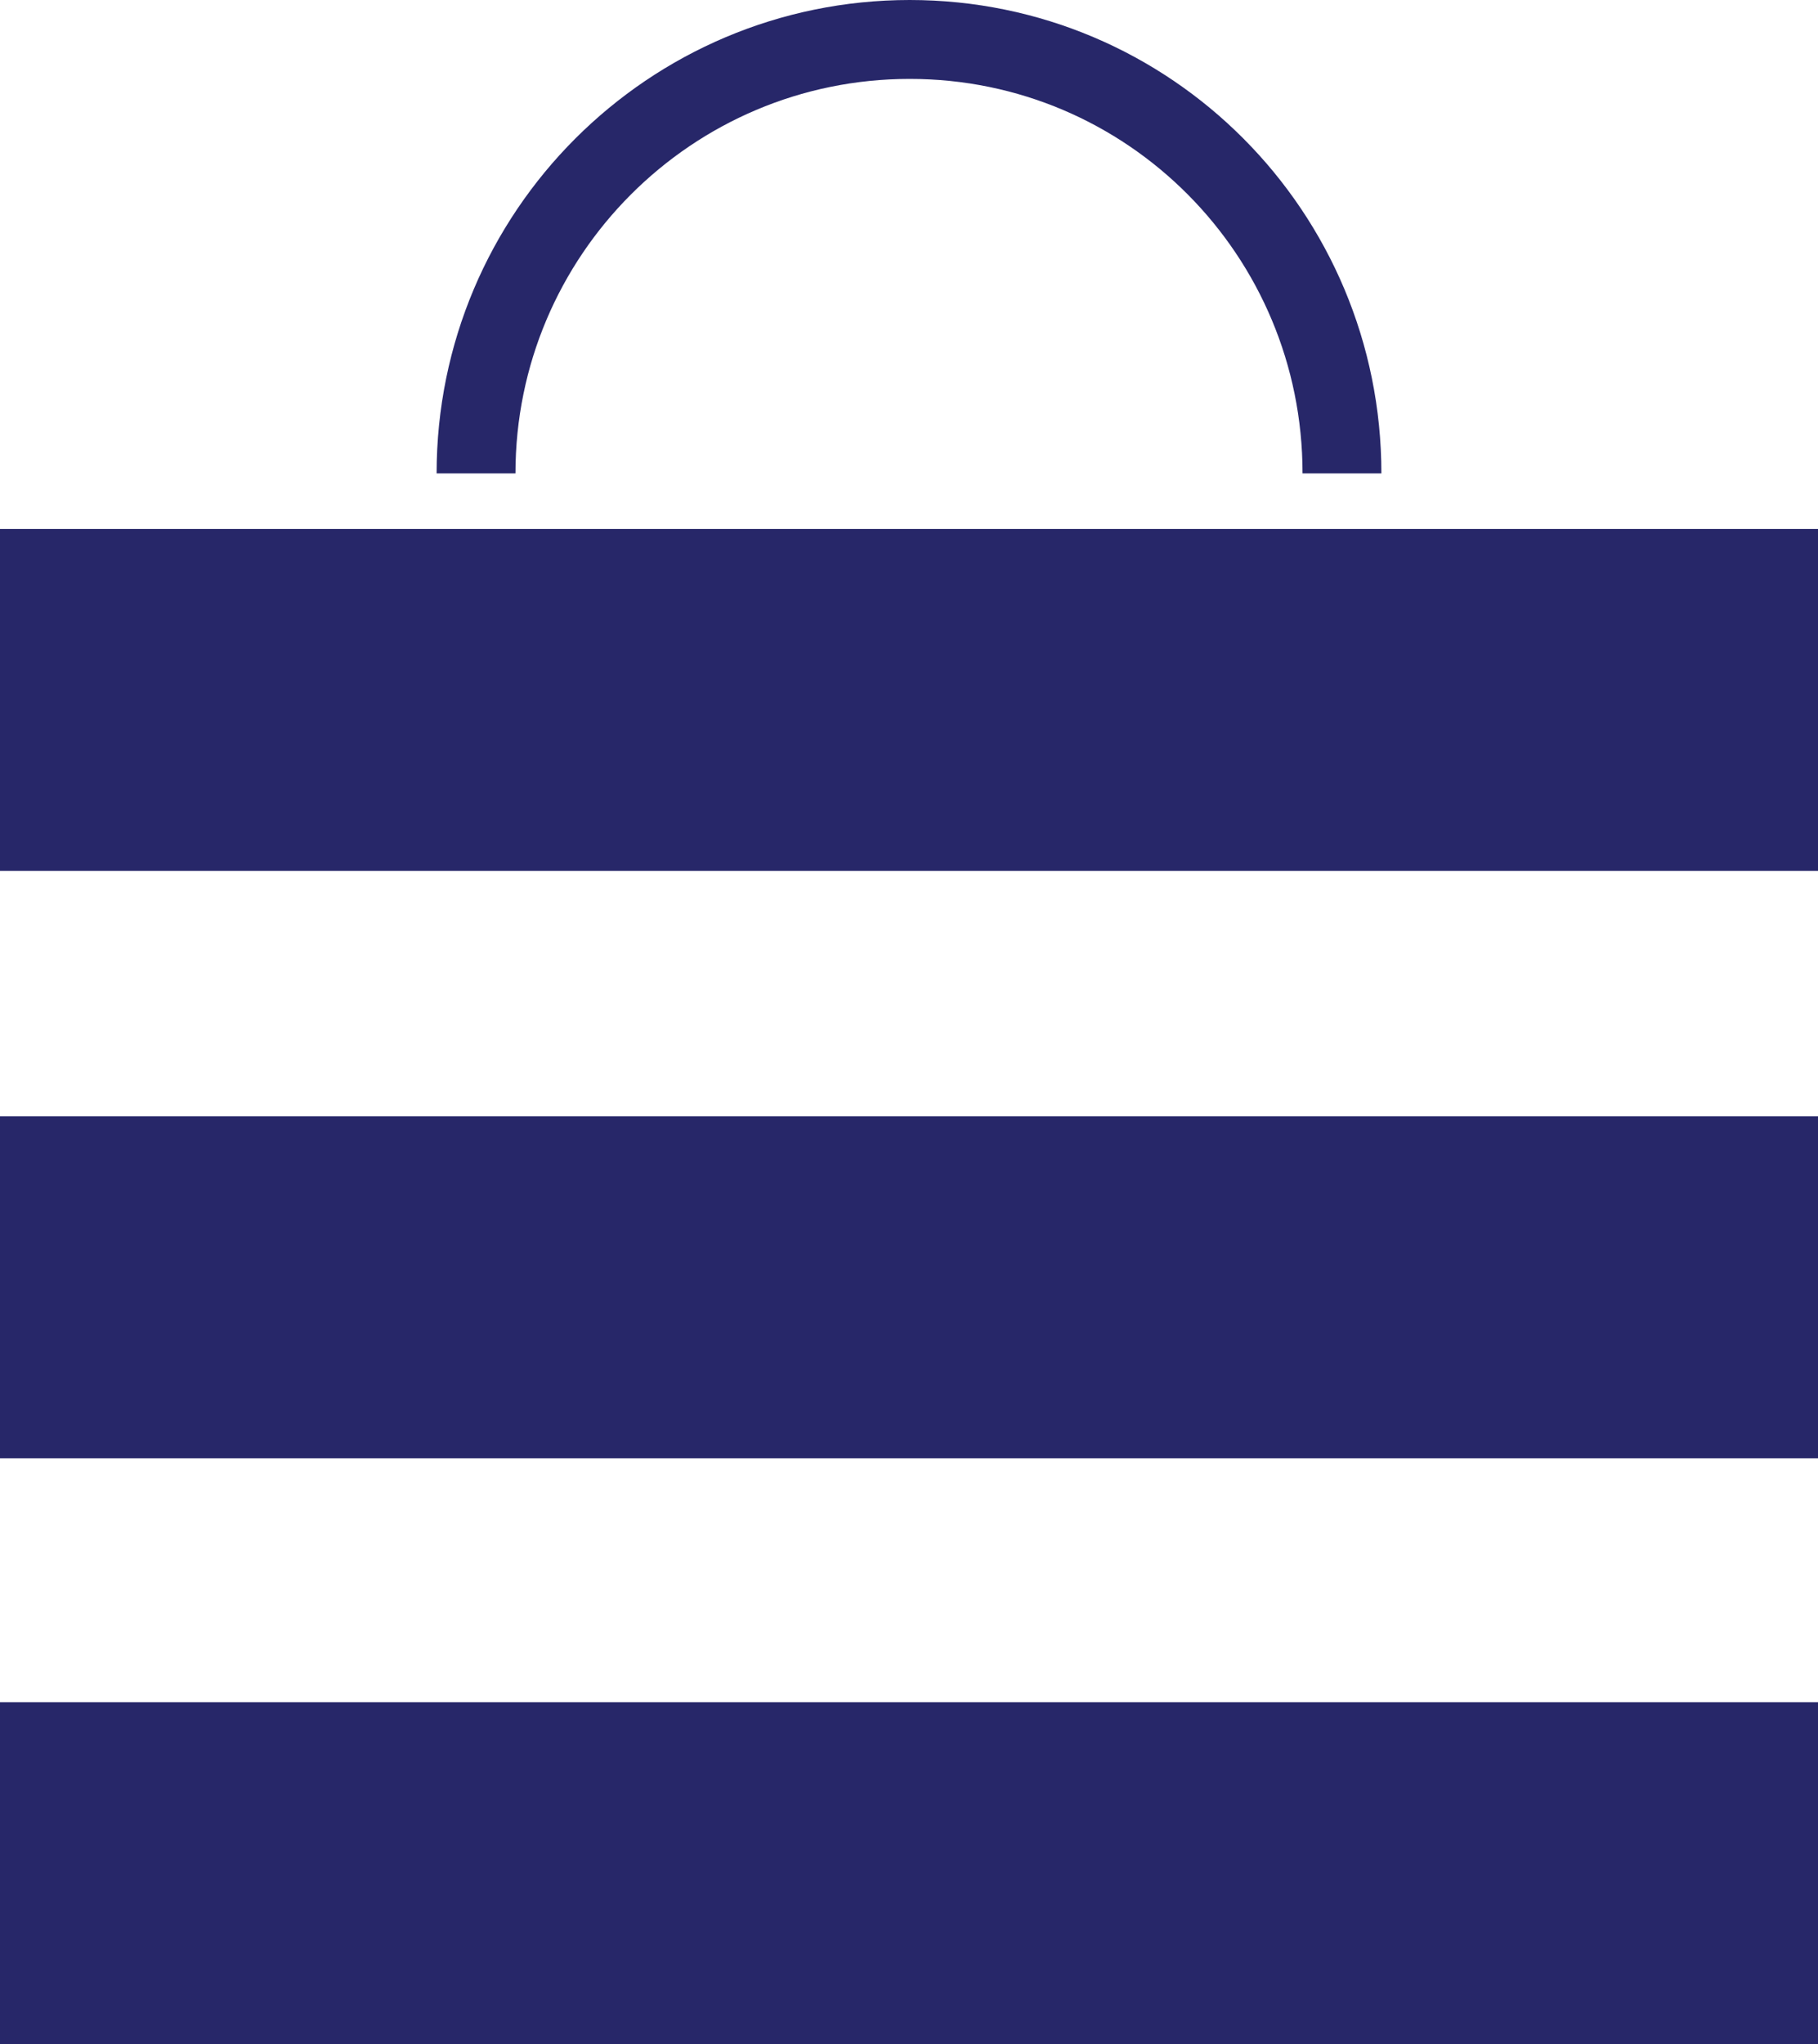
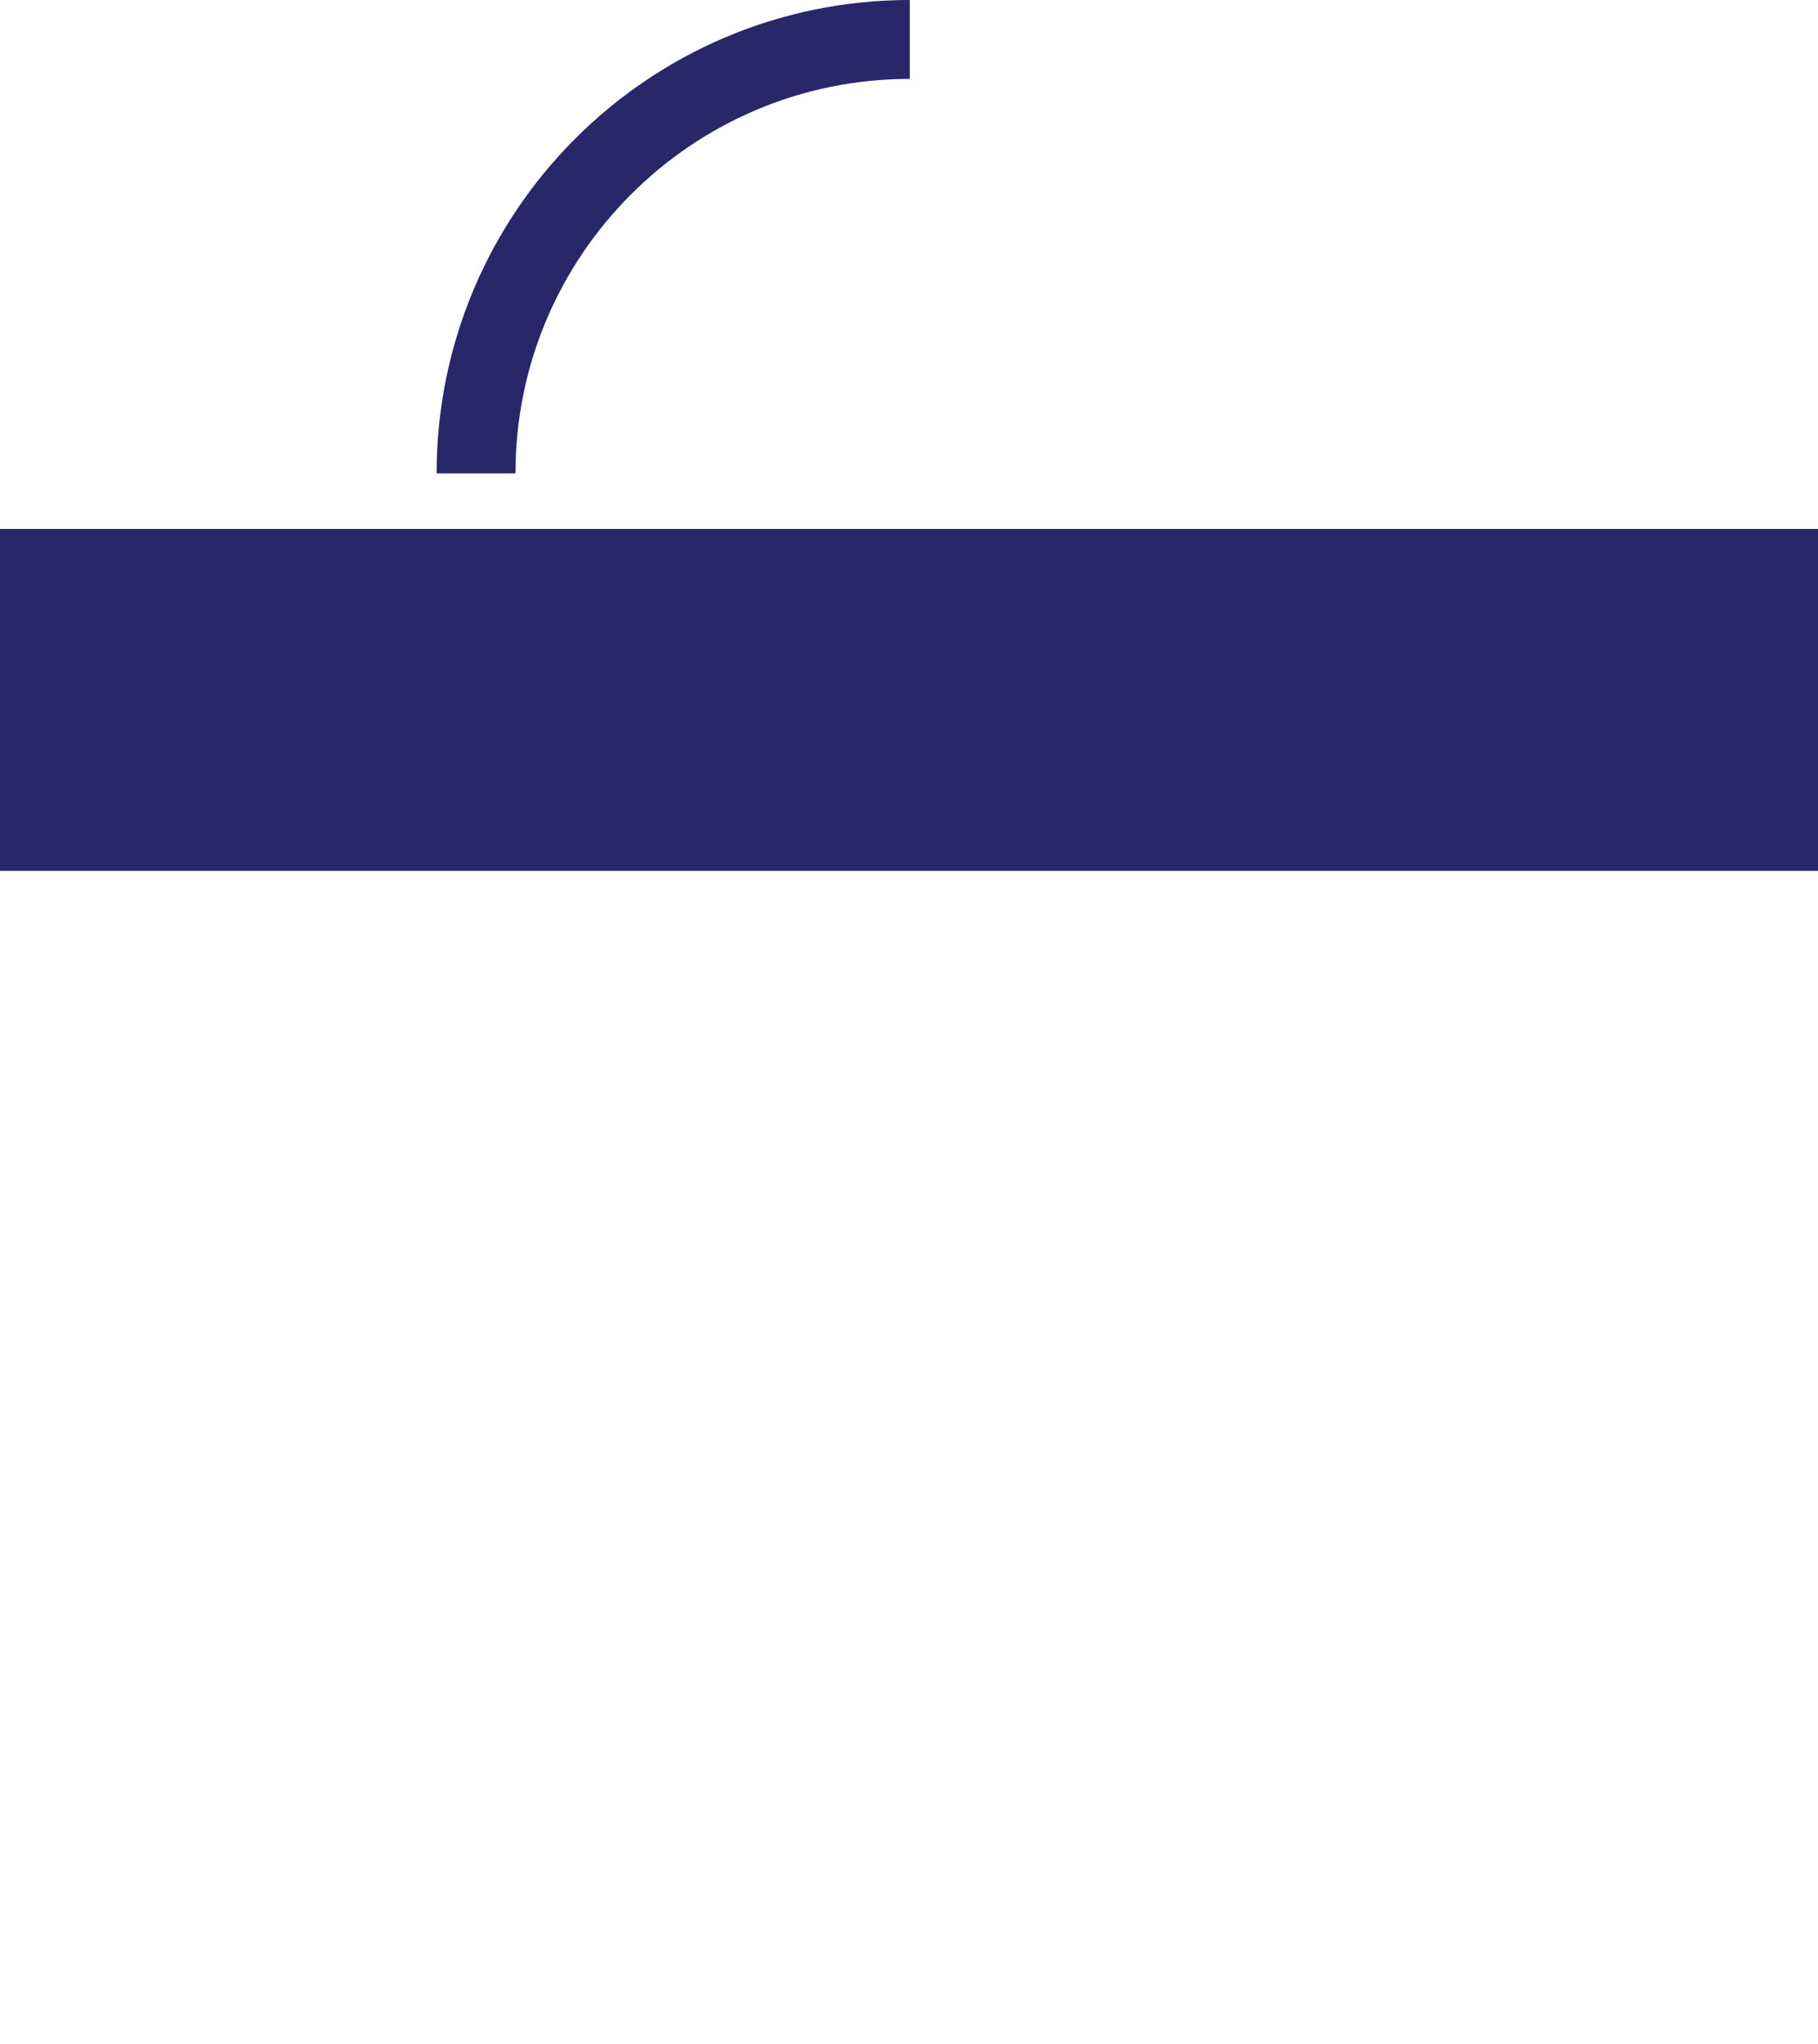
<svg xmlns="http://www.w3.org/2000/svg" version="1.1" id="Layer_1_copy_2" x="0px" y="0px" viewBox="0 0 124.5 139.9" style="enable-background:new 0 0 124.5 139.9;" xml:space="preserve">
  <style type="text/css">
	.st0{fill:#272769;}
	.st1{fill:none;stroke:#272769;stroke-width:5.4;stroke-miterlimit:10;}
</style>
  <g>
-     <rect y="116.5" class="st0" width="124.5" height="23.4" />
-     <rect y="76.4" class="st0" width="124.5" height="23.4" />
    <rect y="36.2" class="st0" width="124.5" height="23.4" />
-     <path class="st1" d="M32.6,32.4C32.6,16,45.9,2.7,62.3,2.7S91.9,16,91.9,32.4" />
+     <path class="st1" d="M32.6,32.4C32.6,16,45.9,2.7,62.3,2.7" />
  </g>
</svg>